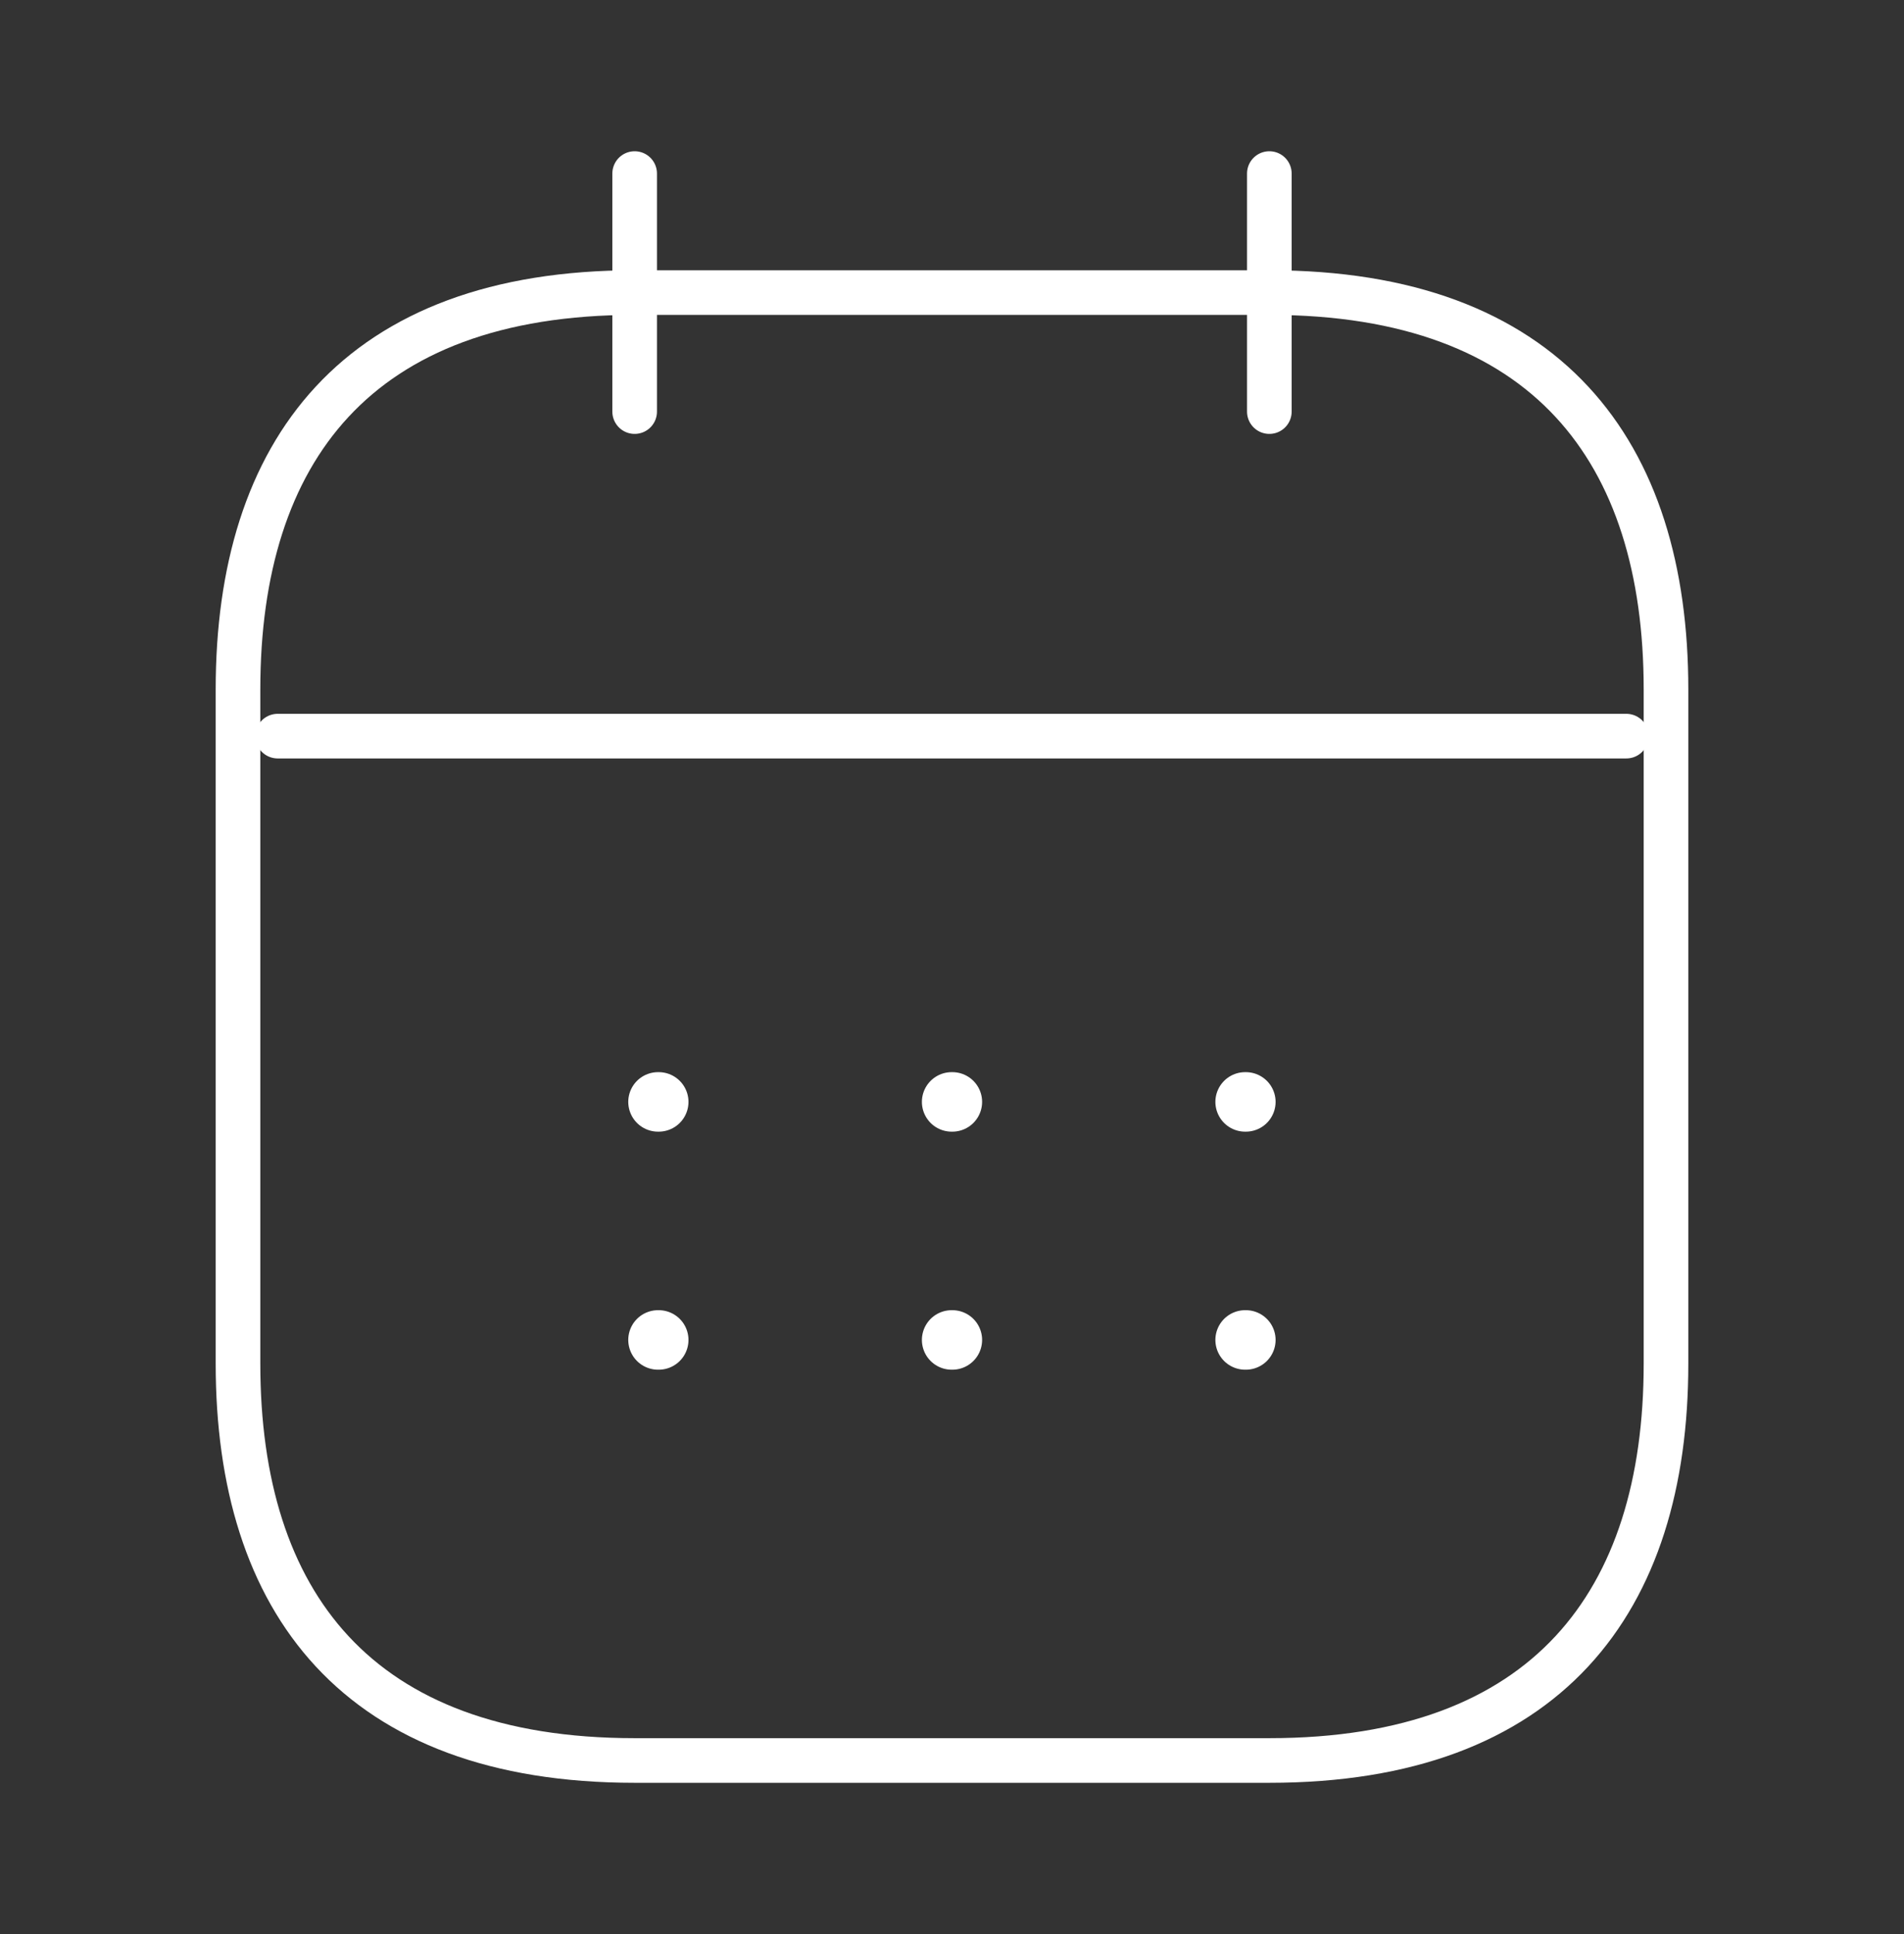
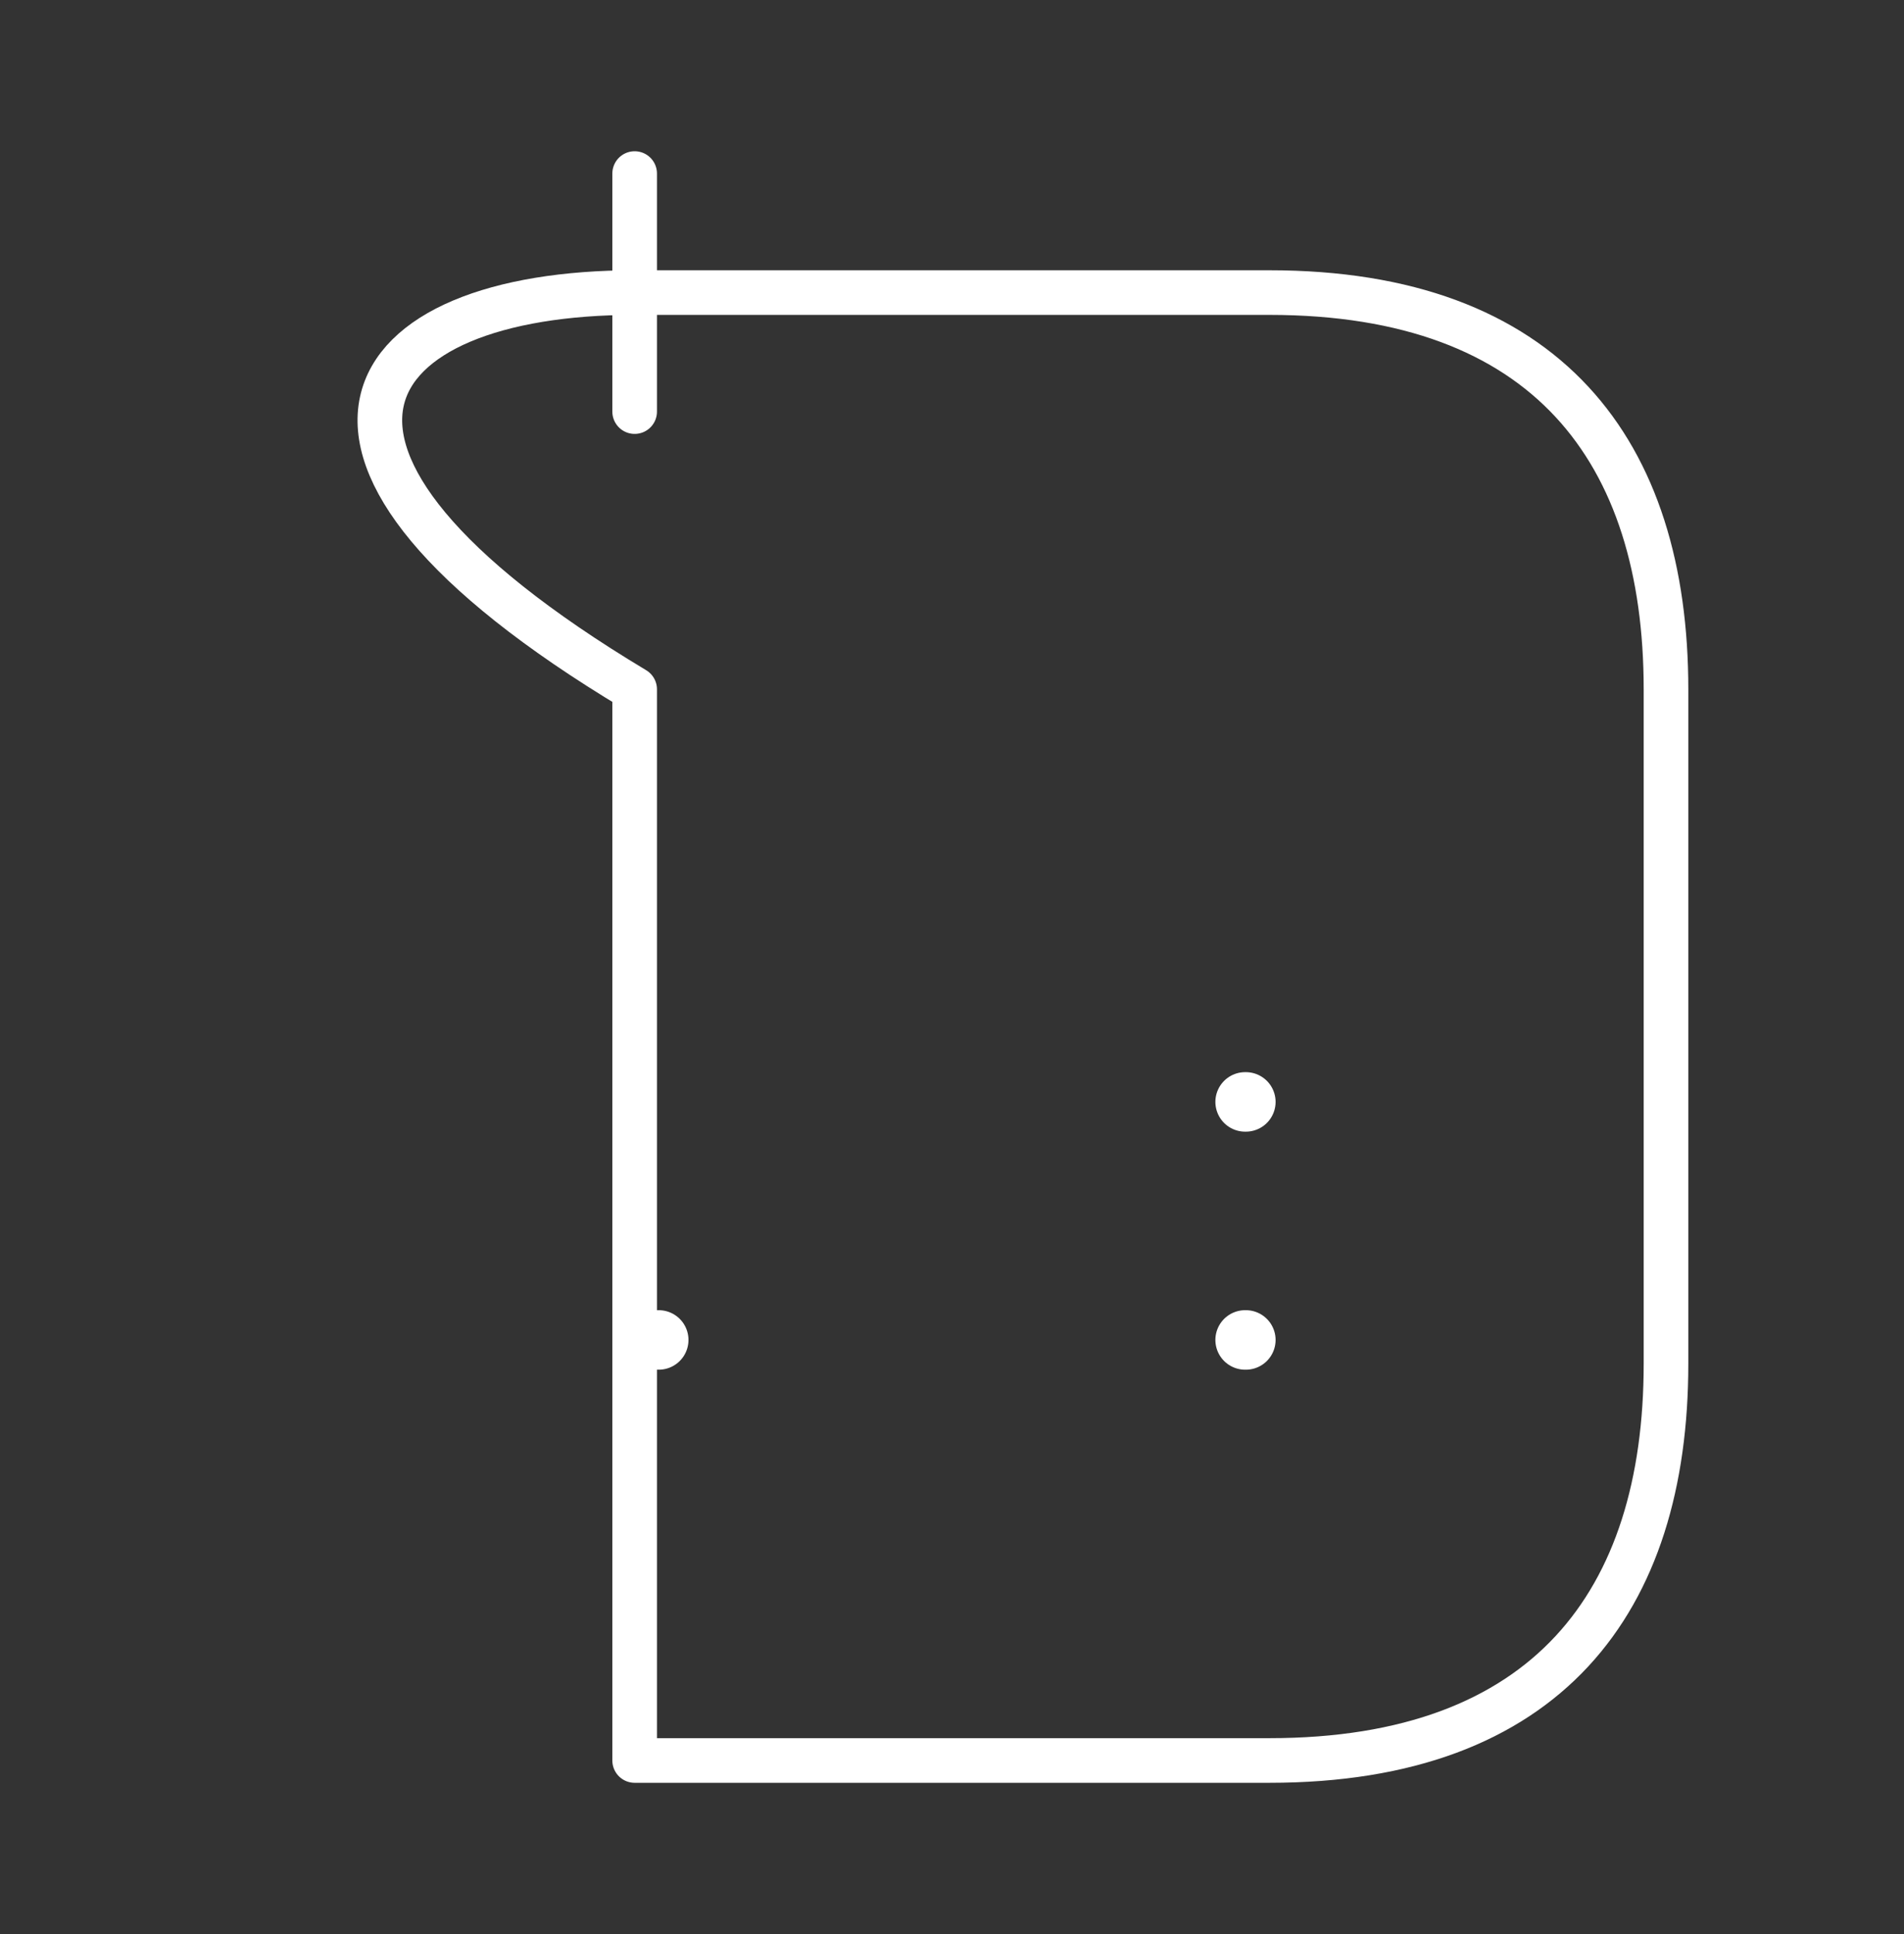
<svg xmlns="http://www.w3.org/2000/svg" width="64" height="65" viewBox="0 0 64 65" fill="none">
  <rect x="0" y="0" width="64" height="65" fill="#333333" stroke="none" />
  <path d="M21.333 5.833V13.833" stroke="white" stroke-width="1.5" stroke-miterlimit="10" stroke-linecap="round" stroke-linejoin="round" />
-   <path d="M42.667 5.833V13.833" stroke="white" stroke-width="1.5" stroke-miterlimit="10" stroke-linecap="round" stroke-linejoin="round" />
-   <path d="M9.333 24.74H54.667" stroke="white" stroke-width="1.5" stroke-miterlimit="10" stroke-linecap="round" stroke-linejoin="round" />
-   <path d="M56 23.167V45.833C56 53.833 52 59.167 42.667 59.167H21.333C12 59.167 8 53.833 8 45.833V23.167C8 15.167 12 9.833 21.333 9.833H42.667C52 9.833 56 15.167 56 23.167Z" stroke="white" stroke-width="1.5" stroke-miterlimit="10" stroke-linecap="round" stroke-linejoin="round" />
+   <path d="M56 23.167V45.833C56 53.833 52 59.167 42.667 59.167H21.333V23.167C8 15.167 12 9.833 21.333 9.833H42.667C52 9.833 56 15.167 56 23.167Z" stroke="white" stroke-width="1.5" stroke-miterlimit="10" stroke-linecap="round" stroke-linejoin="round" />
  <path d="M41.853 37.033H41.877" stroke="white" stroke-width="2" stroke-linecap="round" stroke-linejoin="round" />
  <path d="M41.853 45.033H41.877" stroke="white" stroke-width="2" stroke-linecap="round" stroke-linejoin="round" />
-   <path d="M31.988 37.033H32.012" stroke="white" stroke-width="2" stroke-linecap="round" stroke-linejoin="round" />
-   <path d="M31.988 45.033H32.012" stroke="white" stroke-width="2" stroke-linecap="round" stroke-linejoin="round" />
-   <path d="M22.118 37.033H22.142" stroke="white" stroke-width="2" stroke-linecap="round" stroke-linejoin="round" />
  <path d="M22.118 45.033H22.142" stroke="white" stroke-width="2" stroke-linecap="round" stroke-linejoin="round" />
</svg>